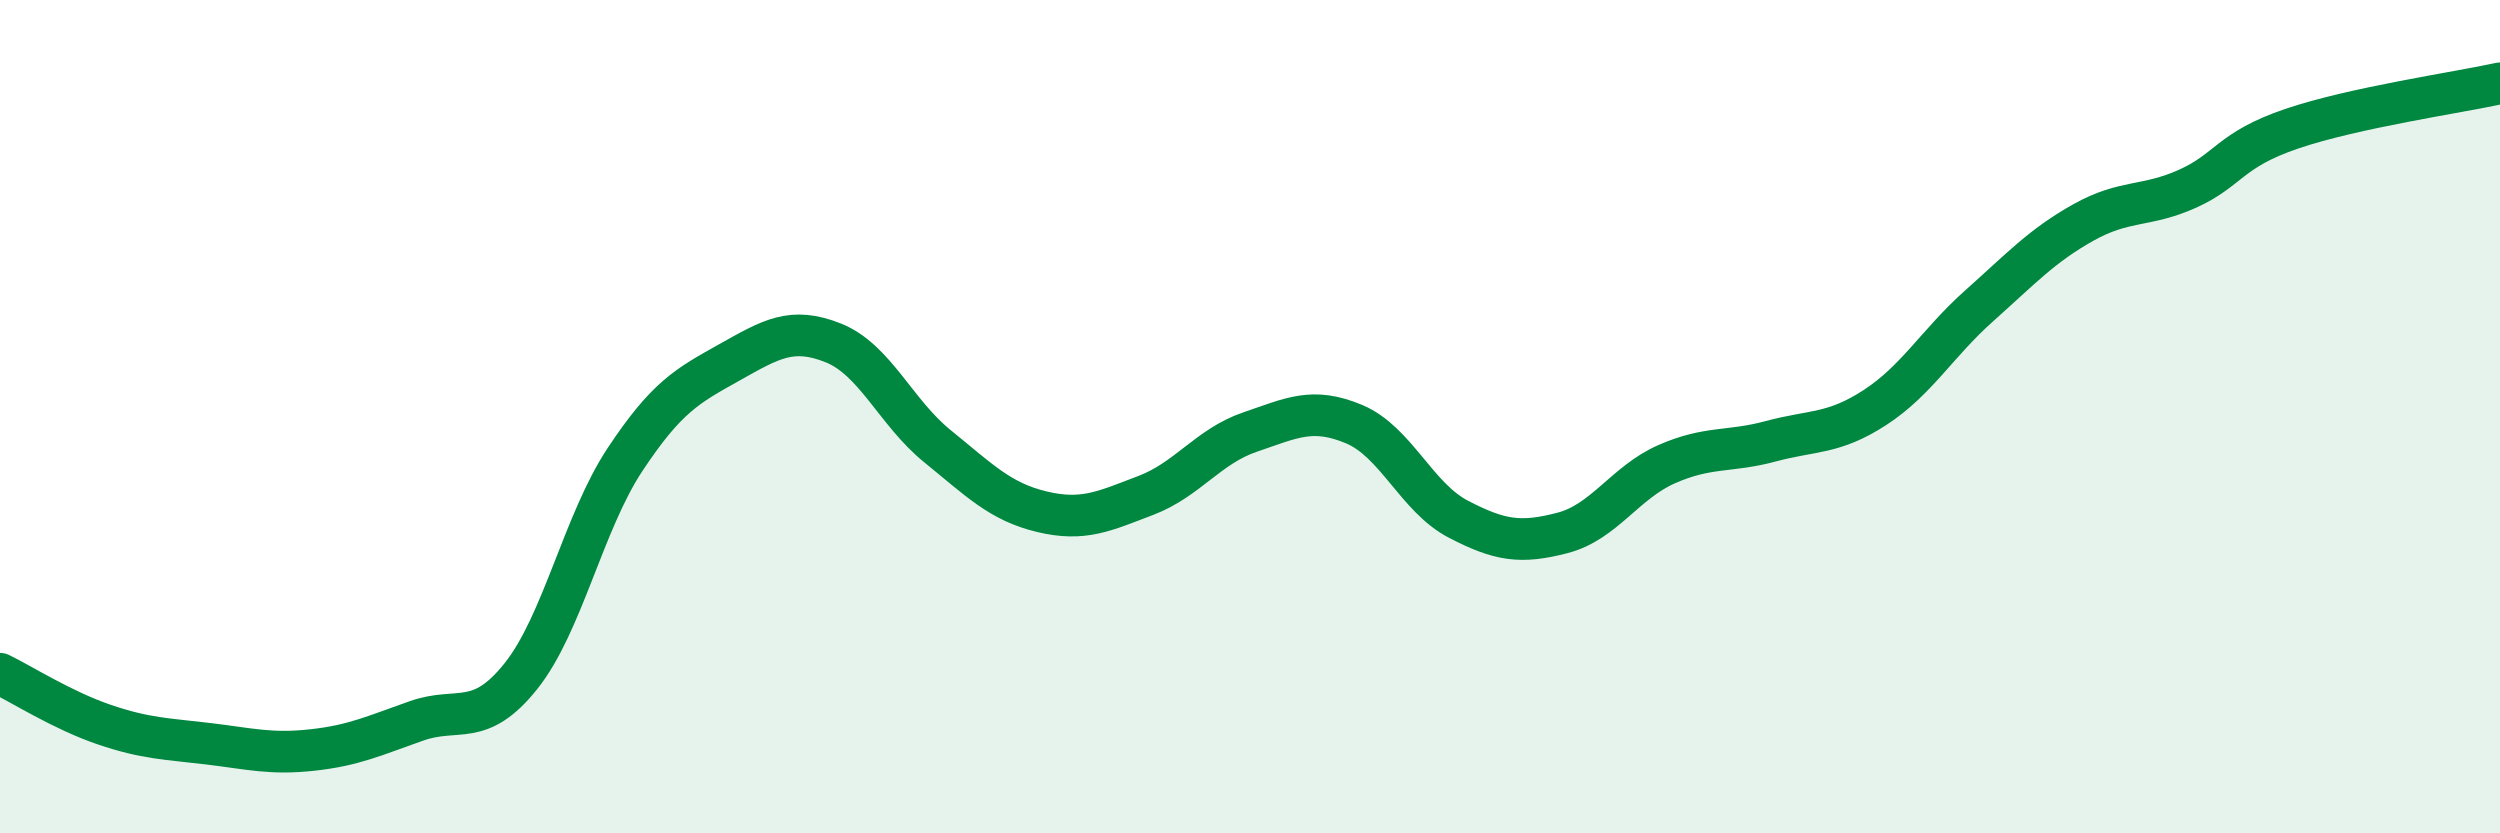
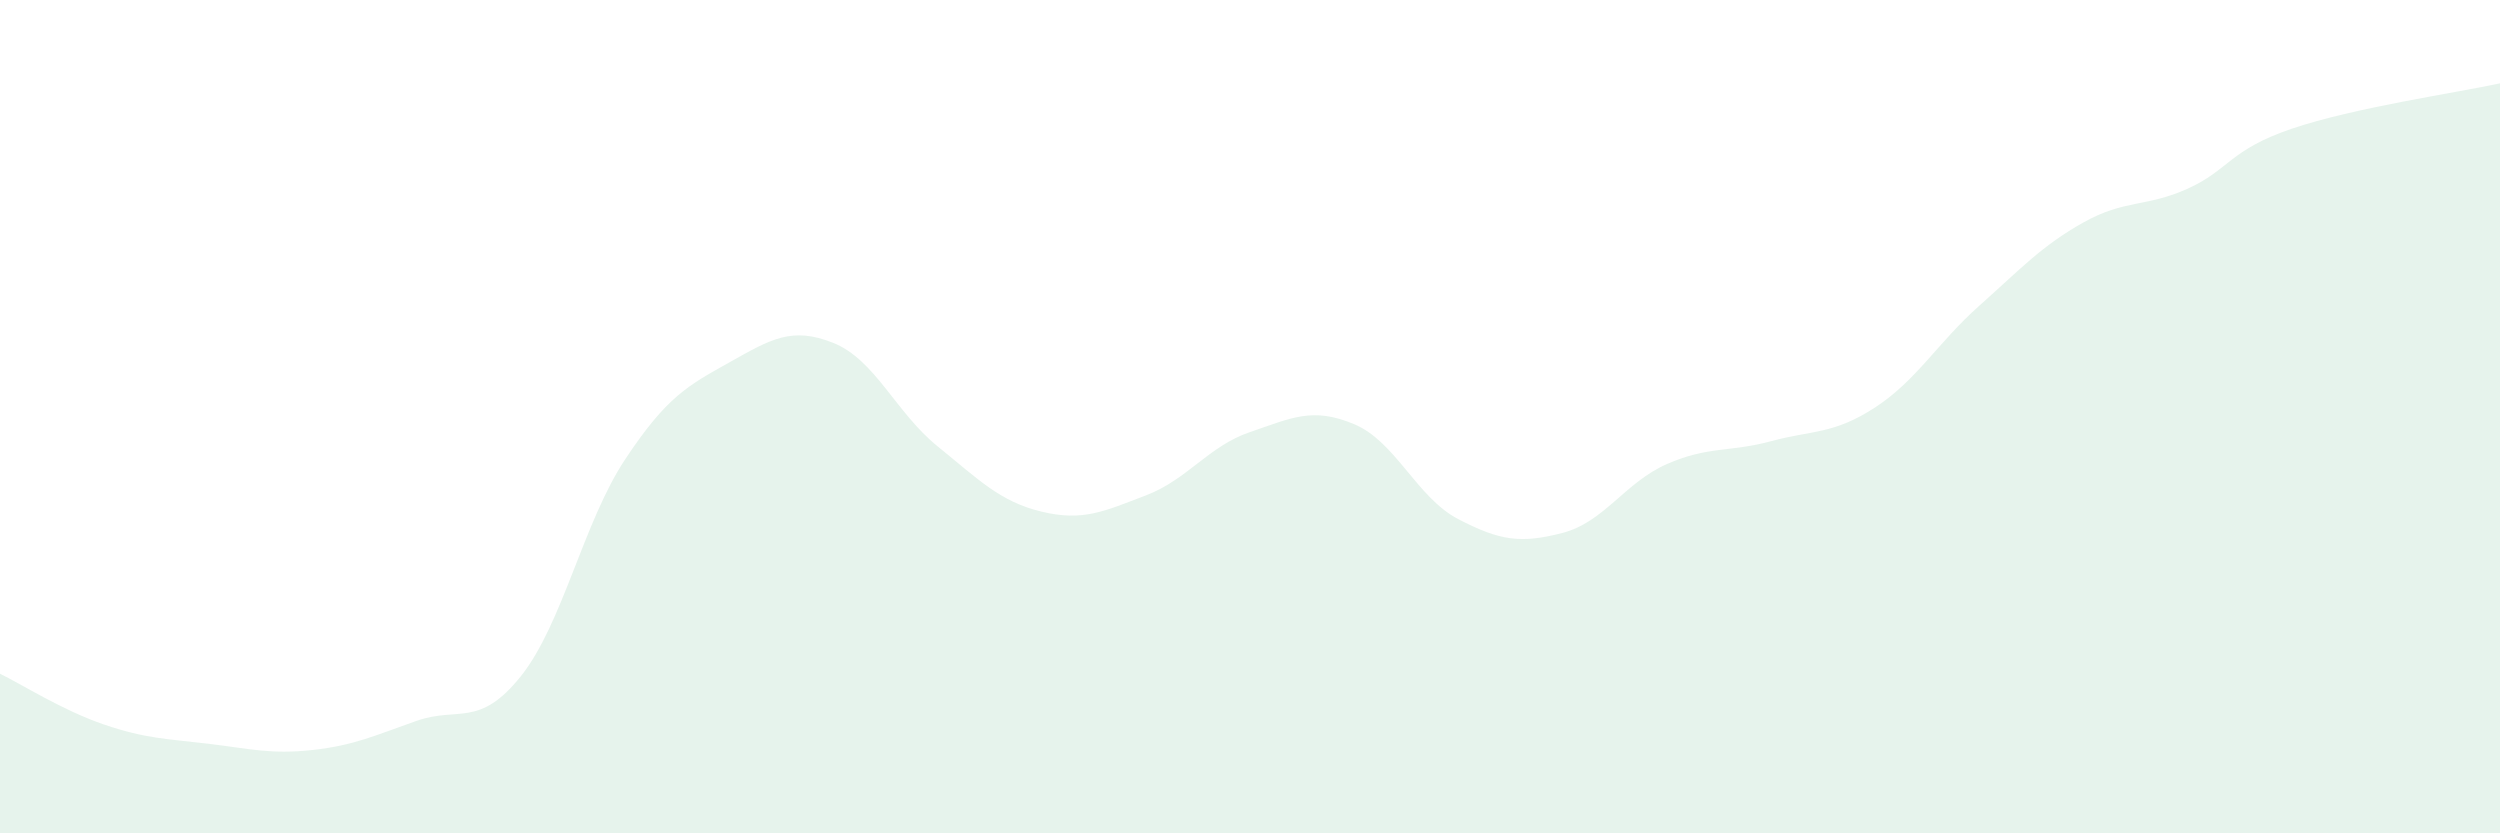
<svg xmlns="http://www.w3.org/2000/svg" width="60" height="20" viewBox="0 0 60 20">
  <path d="M 0,16.17 C 0.5,16.41 1.5,17.05 2.5,17.39 C 3.5,17.73 4,17.73 5,17.85 C 6,17.97 6.5,18.11 7.5,18 C 8.5,17.89 9,17.65 10,17.3 C 11,16.95 11.5,17.48 12.5,16.23 C 13.5,14.98 14,12.54 15,11.03 C 16,9.52 16.5,9.26 17.5,8.7 C 18.5,8.14 19,7.83 20,8.23 C 21,8.63 21.5,9.9 22.5,10.71 C 23.5,11.52 24,12.04 25,12.28 C 26,12.52 26.5,12.27 27.5,11.89 C 28.5,11.51 29,10.71 30,10.37 C 31,10.03 31.5,9.76 32.5,10.18 C 33.5,10.6 34,11.94 35,12.46 C 36,12.98 36.5,13.05 37.5,12.79 C 38.5,12.53 39,11.58 40,11.14 C 41,10.7 41.5,10.86 42.5,10.59 C 43.5,10.32 44,10.43 45,9.78 C 46,9.13 46.5,8.23 47.5,7.34 C 48.5,6.45 49,5.9 50,5.34 C 51,4.78 51.5,4.98 52.5,4.53 C 53.5,4.08 53.5,3.6 55,3.09 C 56.5,2.58 59,2.22 60,2L60 20L0 20Z" fill="#008740" opacity="0.1" stroke-linecap="round" stroke-linejoin="round" />
-   <path d="M 0,16.17 C 0.5,16.41 1.5,17.05 2.5,17.39 C 3.5,17.73 4,17.73 5,17.85 C 6,17.97 6.5,18.11 7.5,18 C 8.5,17.89 9,17.65 10,17.3 C 11,16.95 11.5,17.48 12.5,16.23 C 13.5,14.98 14,12.54 15,11.03 C 16,9.52 16.5,9.26 17.5,8.7 C 18.5,8.14 19,7.83 20,8.23 C 21,8.63 21.5,9.9 22.5,10.71 C 23.5,11.52 24,12.04 25,12.28 C 26,12.52 26.5,12.27 27.5,11.89 C 28.5,11.51 29,10.71 30,10.37 C 31,10.03 31.5,9.76 32.5,10.18 C 33.5,10.6 34,11.94 35,12.46 C 36,12.98 36.5,13.05 37.5,12.79 C 38.5,12.53 39,11.58 40,11.14 C 41,10.7 41.5,10.86 42.5,10.59 C 43.5,10.32 44,10.43 45,9.78 C 46,9.13 46.5,8.23 47.5,7.34 C 48.5,6.45 49,5.9 50,5.34 C 51,4.78 51.5,4.98 52.5,4.53 C 53.5,4.08 53.5,3.6 55,3.09 C 56.5,2.58 59,2.22 60,2" stroke="#008740" stroke-width="1" fill="none" stroke-linecap="round" stroke-linejoin="round" />
</svg>